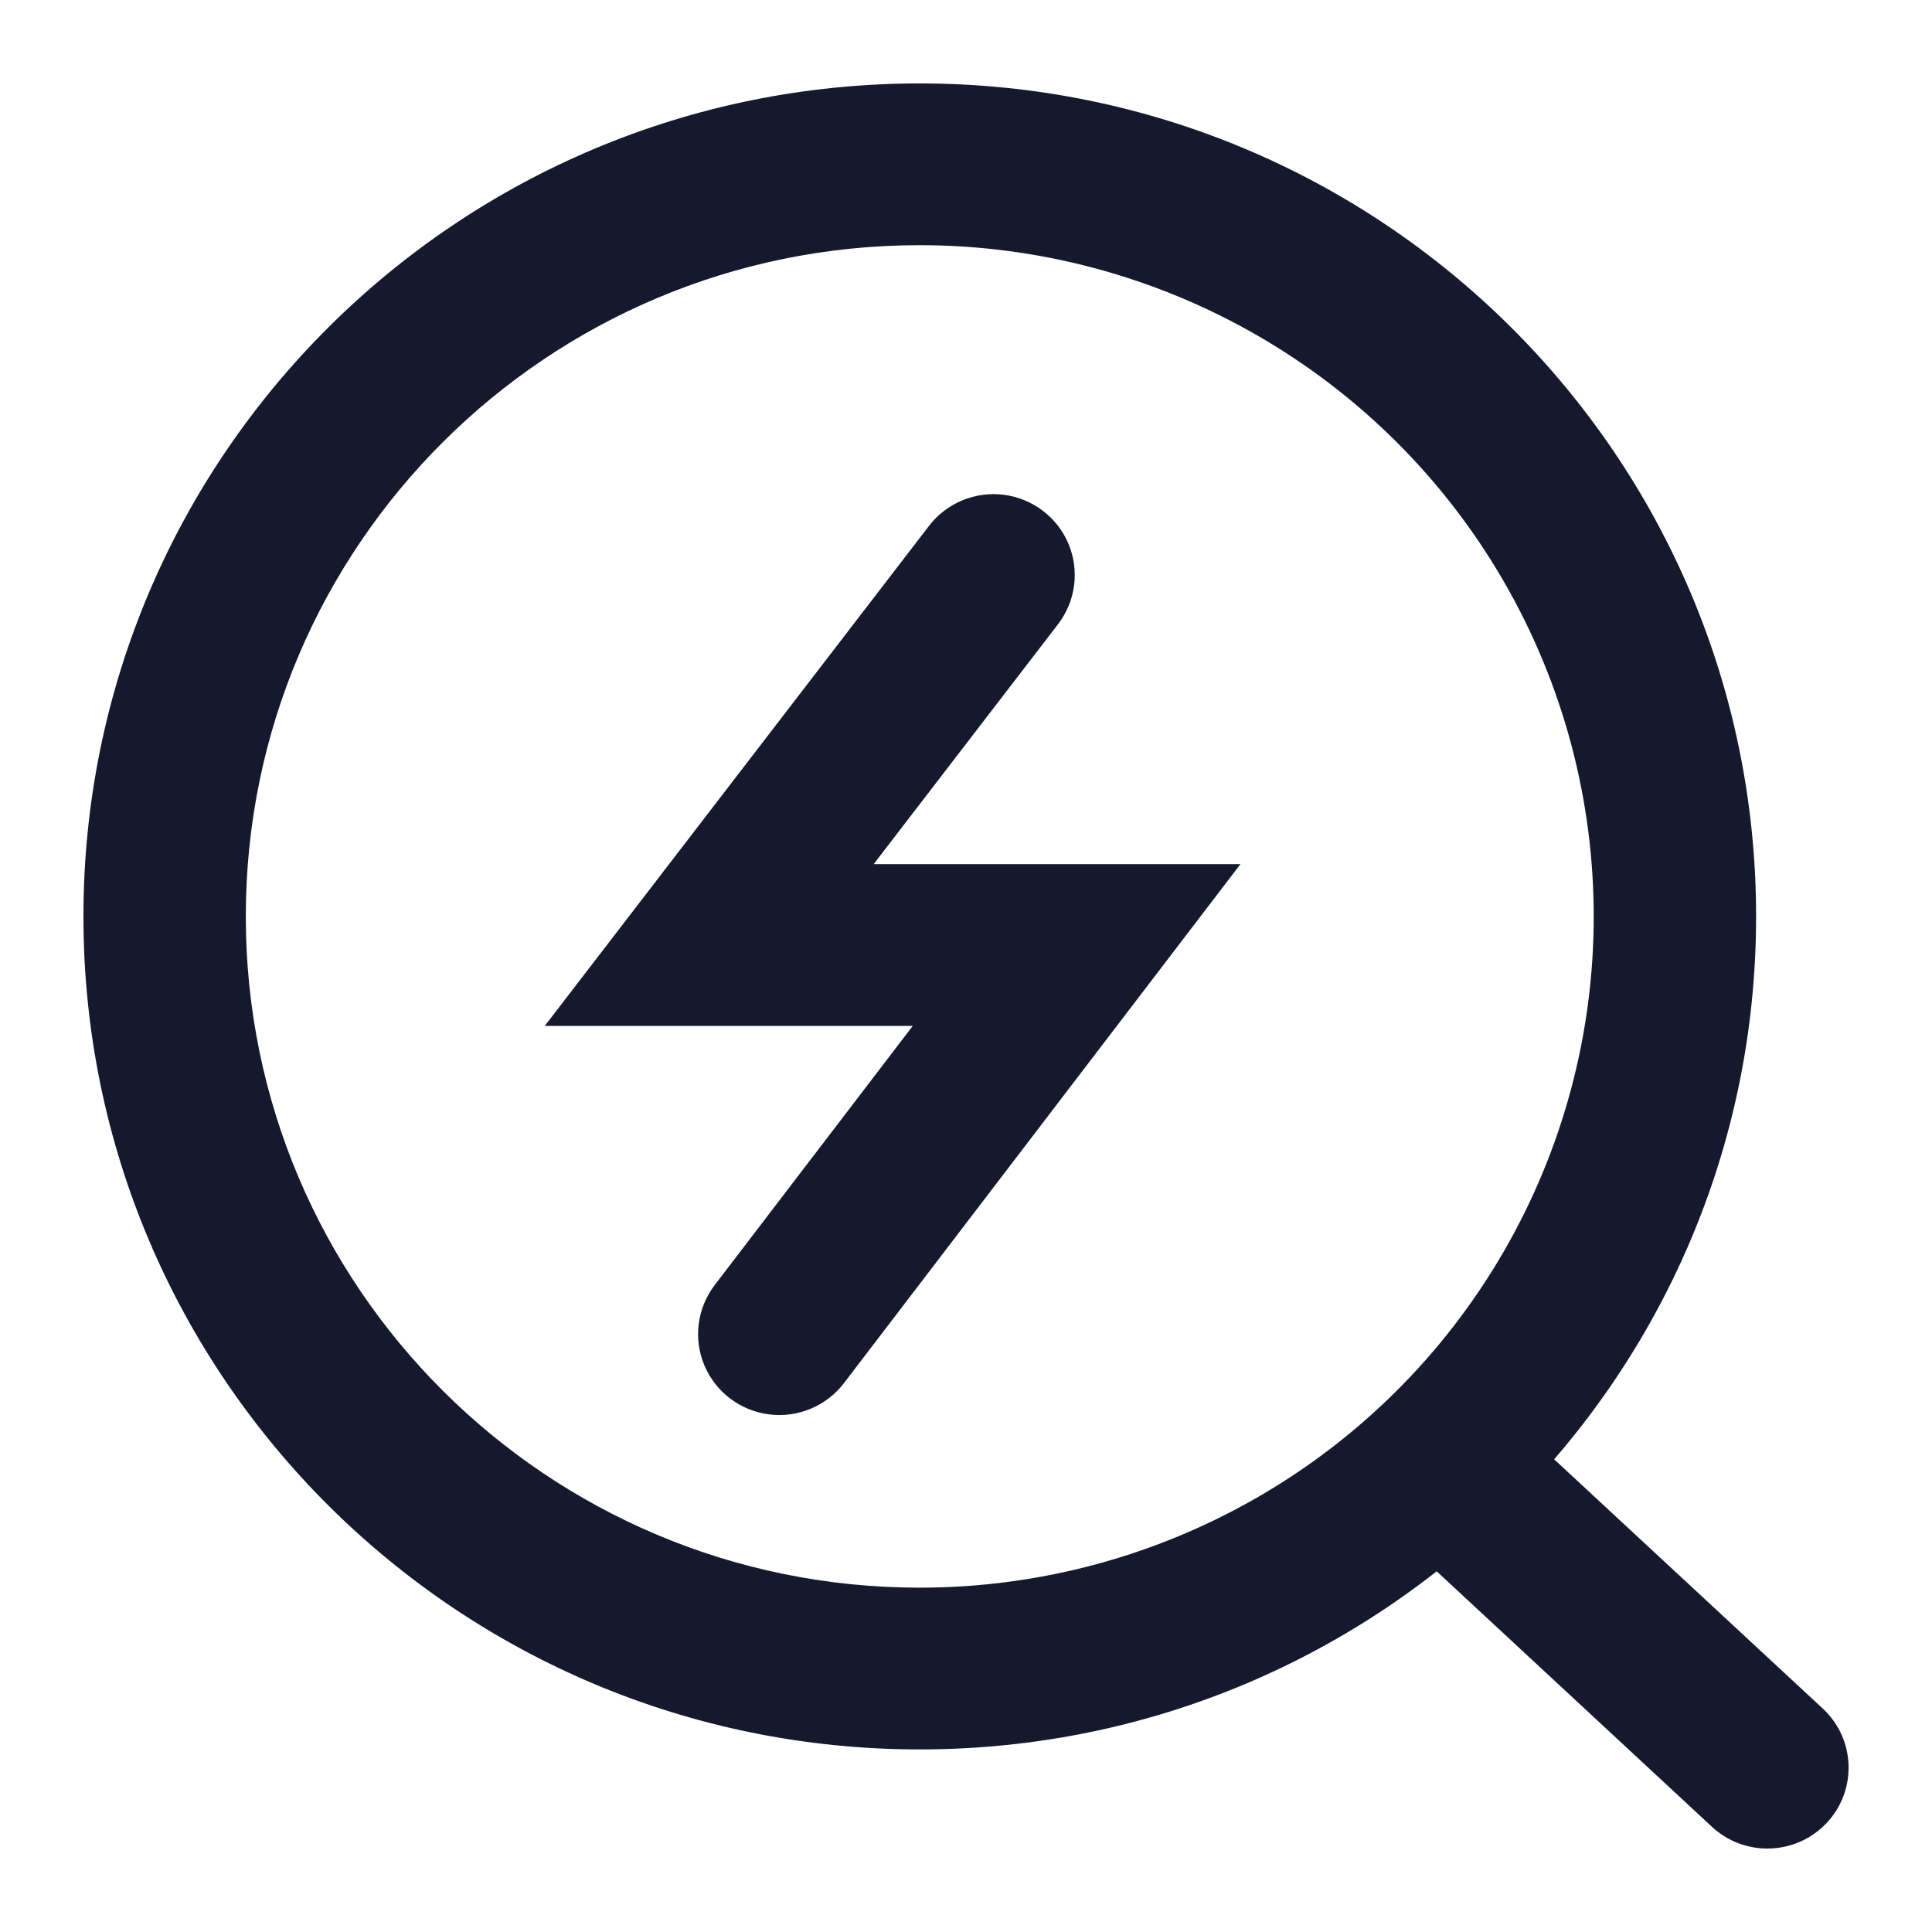
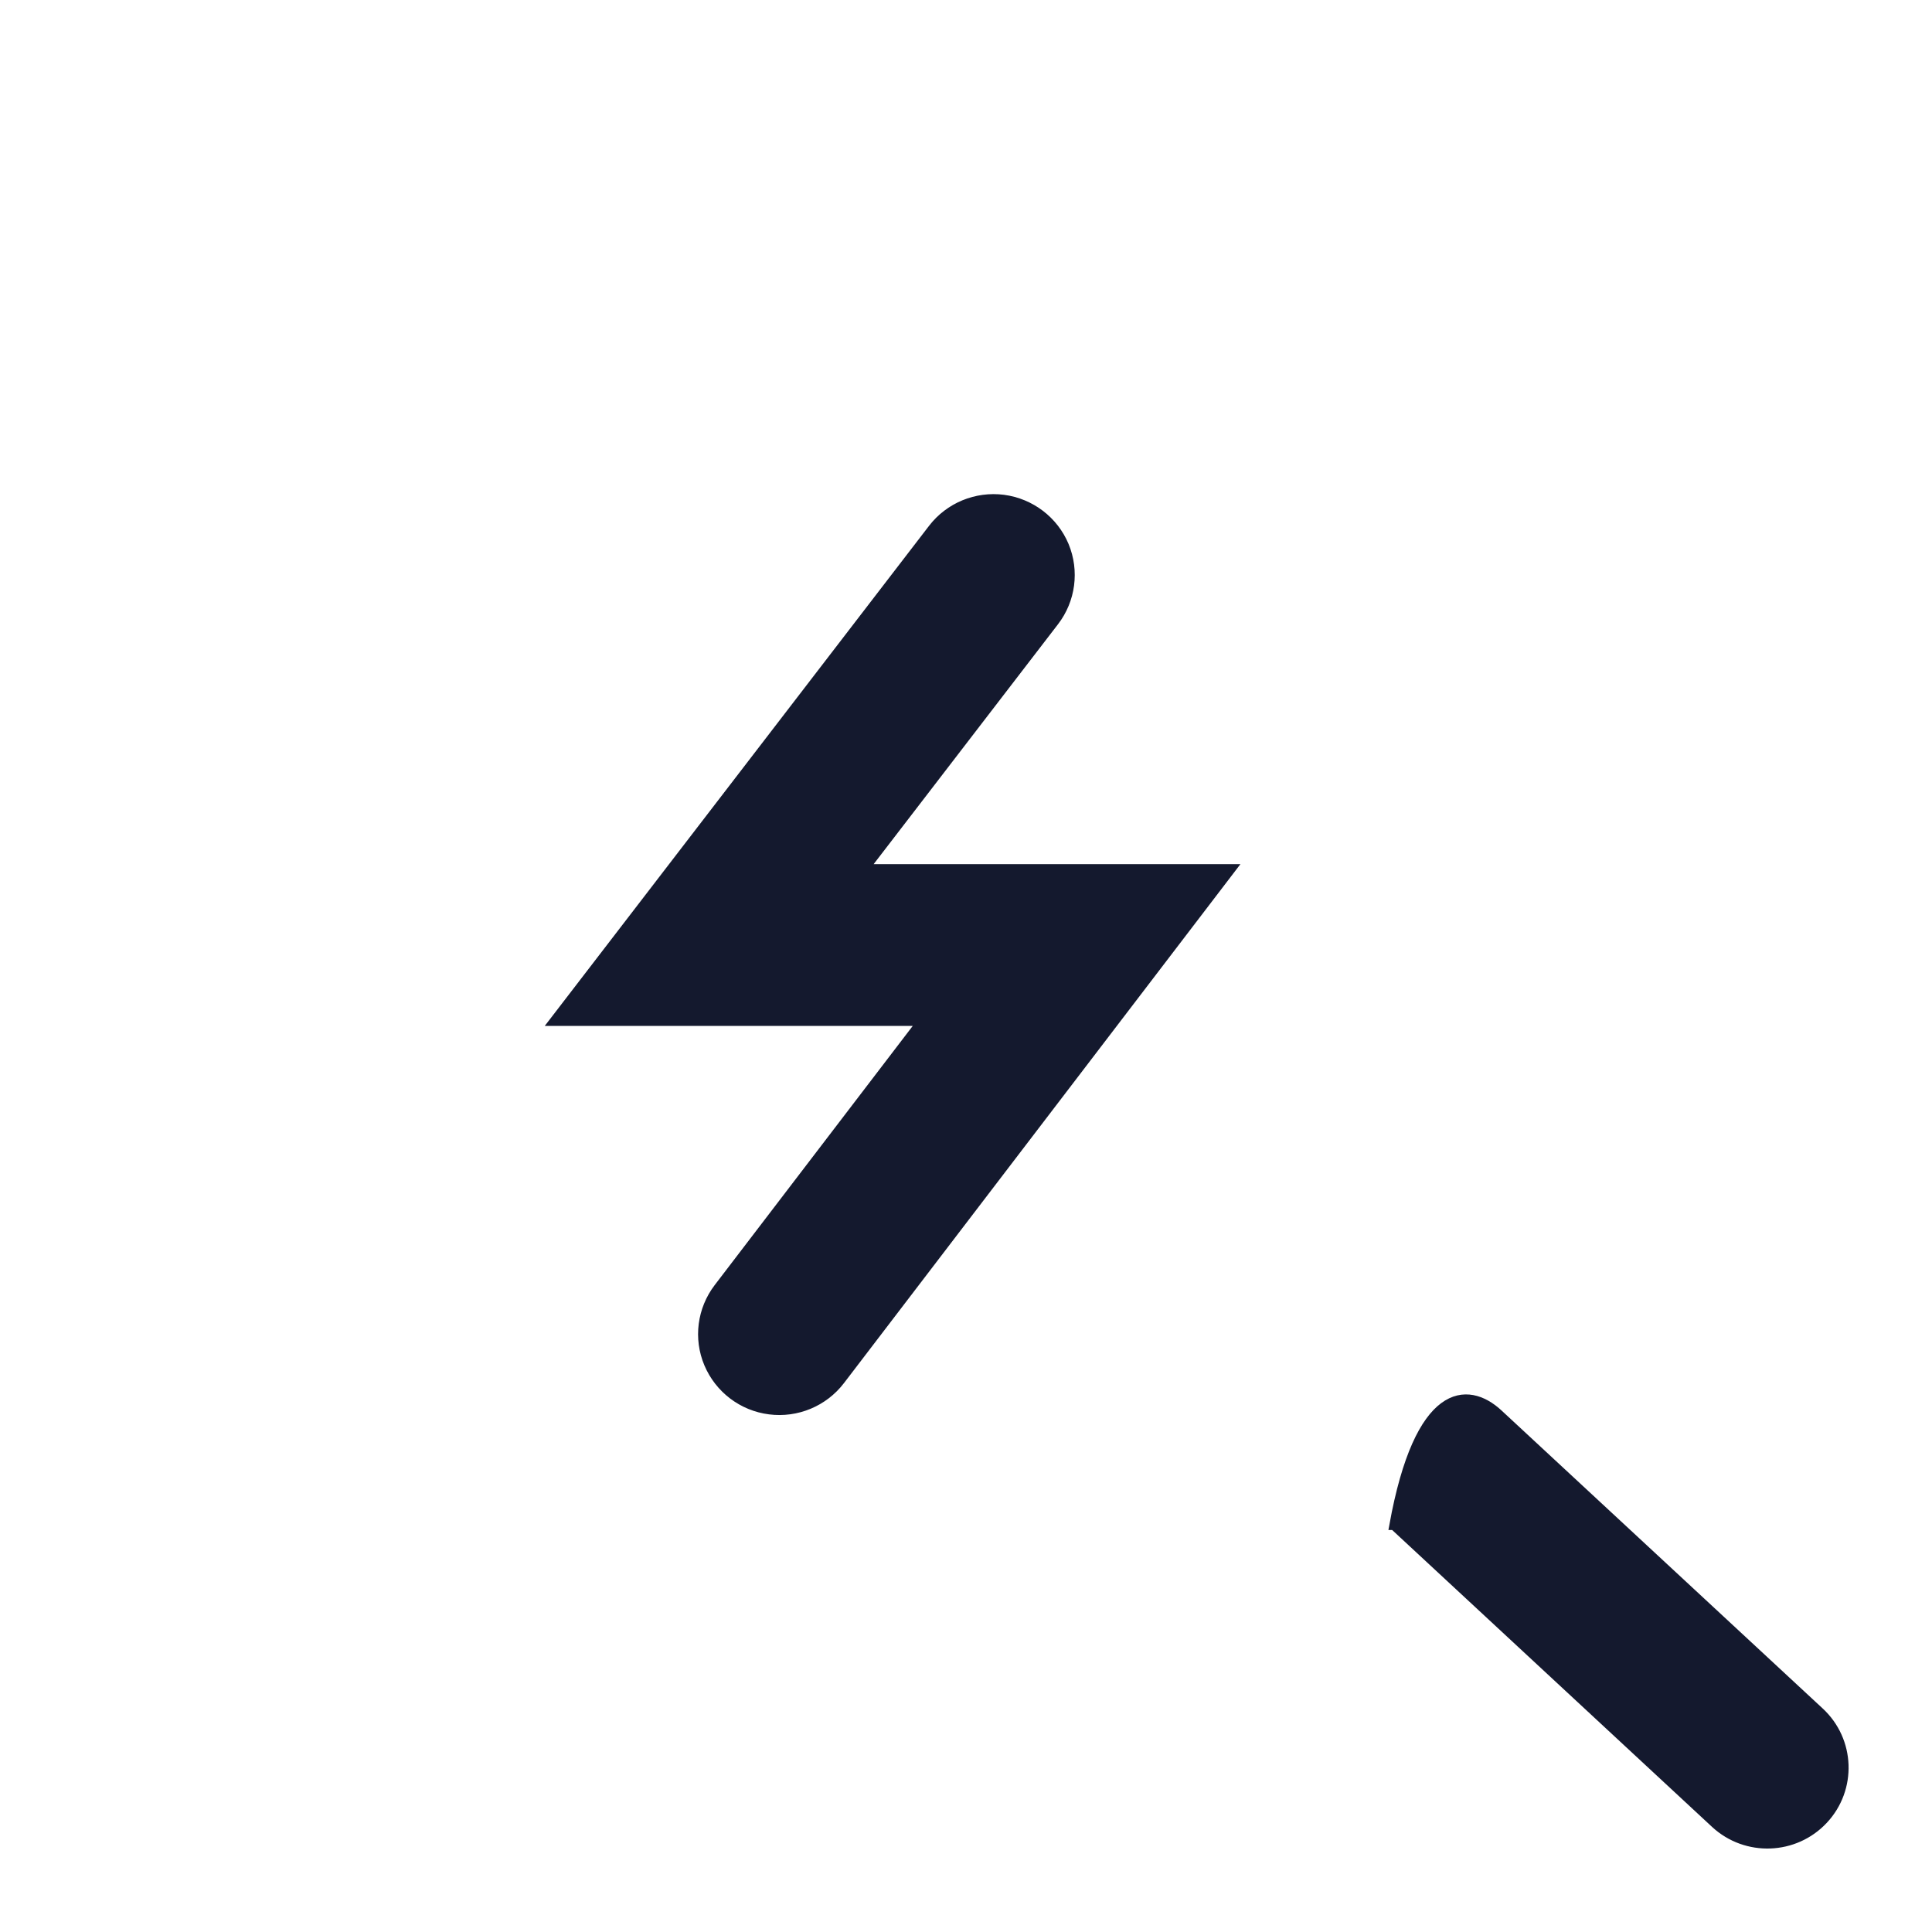
<svg xmlns="http://www.w3.org/2000/svg" width="22px" height="22px" viewBox="0 0 22 22" version="1.1">
  <title>快速搜索1</title>
  <g id="页面-1" stroke="none" stroke-width="1" fill="none" fill-rule="evenodd">
    <g id="网络素材库配图" transform="translate(-106, -65)" fill="#14192E" fill-rule="nonzero" stroke="#14192E" stroke-width="0.1">
      <g id="快速搜索1" transform="translate(107, 66)">
        <path d="M5.305,10.632 L9.619,5.018 C9.809,4.771 10.117,4.644 10.427,4.684 C10.737,4.725 11.002,4.927 11.122,5.214 C11.241,5.502 11.198,5.831 11.008,6.078 L8.847,8.89 L13.024,8.89 L8.57,14.72 C8.381,14.967 8.073,15.096 7.763,15.056 C7.453,15.017 7.188,14.815 7.067,14.528 C6.946,14.241 6.989,13.912 7.178,13.664 L9.495,10.632 L5.307,10.632 L5.305,10.632 Z" id="路径" />
-         <path d="M9.473,17.129 C12.233,17.129 14.783,15.663 16.163,13.283 C17.543,10.902 17.543,7.969 16.163,5.589 C14.783,3.208 12.233,1.742 9.473,1.742 C5.207,1.742 1.749,5.187 1.749,9.436 C1.749,13.685 5.207,17.129 9.473,17.129 Z M9.473,18.871 C4.241,18.871 0,14.647 0,9.436 C0,4.224 4.241,0 9.473,0 C14.706,0 18.947,4.224 18.947,9.436 C18.947,14.647 14.706,18.871 9.473,18.871 L9.473,18.871 Z" id="形状" />
-         <path d="M14.87,16.372 C14.517,16.044 14.497,15.493 14.827,15.141 C15.156,14.789 15.709,14.769 16.063,15.097 L19.721,18.491 C20.075,18.818 20.095,19.37 19.766,19.722 C19.437,20.074 18.884,20.094 18.53,19.767 L14.872,16.372 L14.87,16.372 Z" id="路径" />
+         <path d="M14.87,16.372 C15.156,14.789 15.709,14.769 16.063,15.097 L19.721,18.491 C20.075,18.818 20.095,19.37 19.766,19.722 C19.437,20.074 18.884,20.094 18.53,19.767 L14.872,16.372 L14.87,16.372 Z" id="路径" />
      </g>
    </g>
  </g>
</svg>